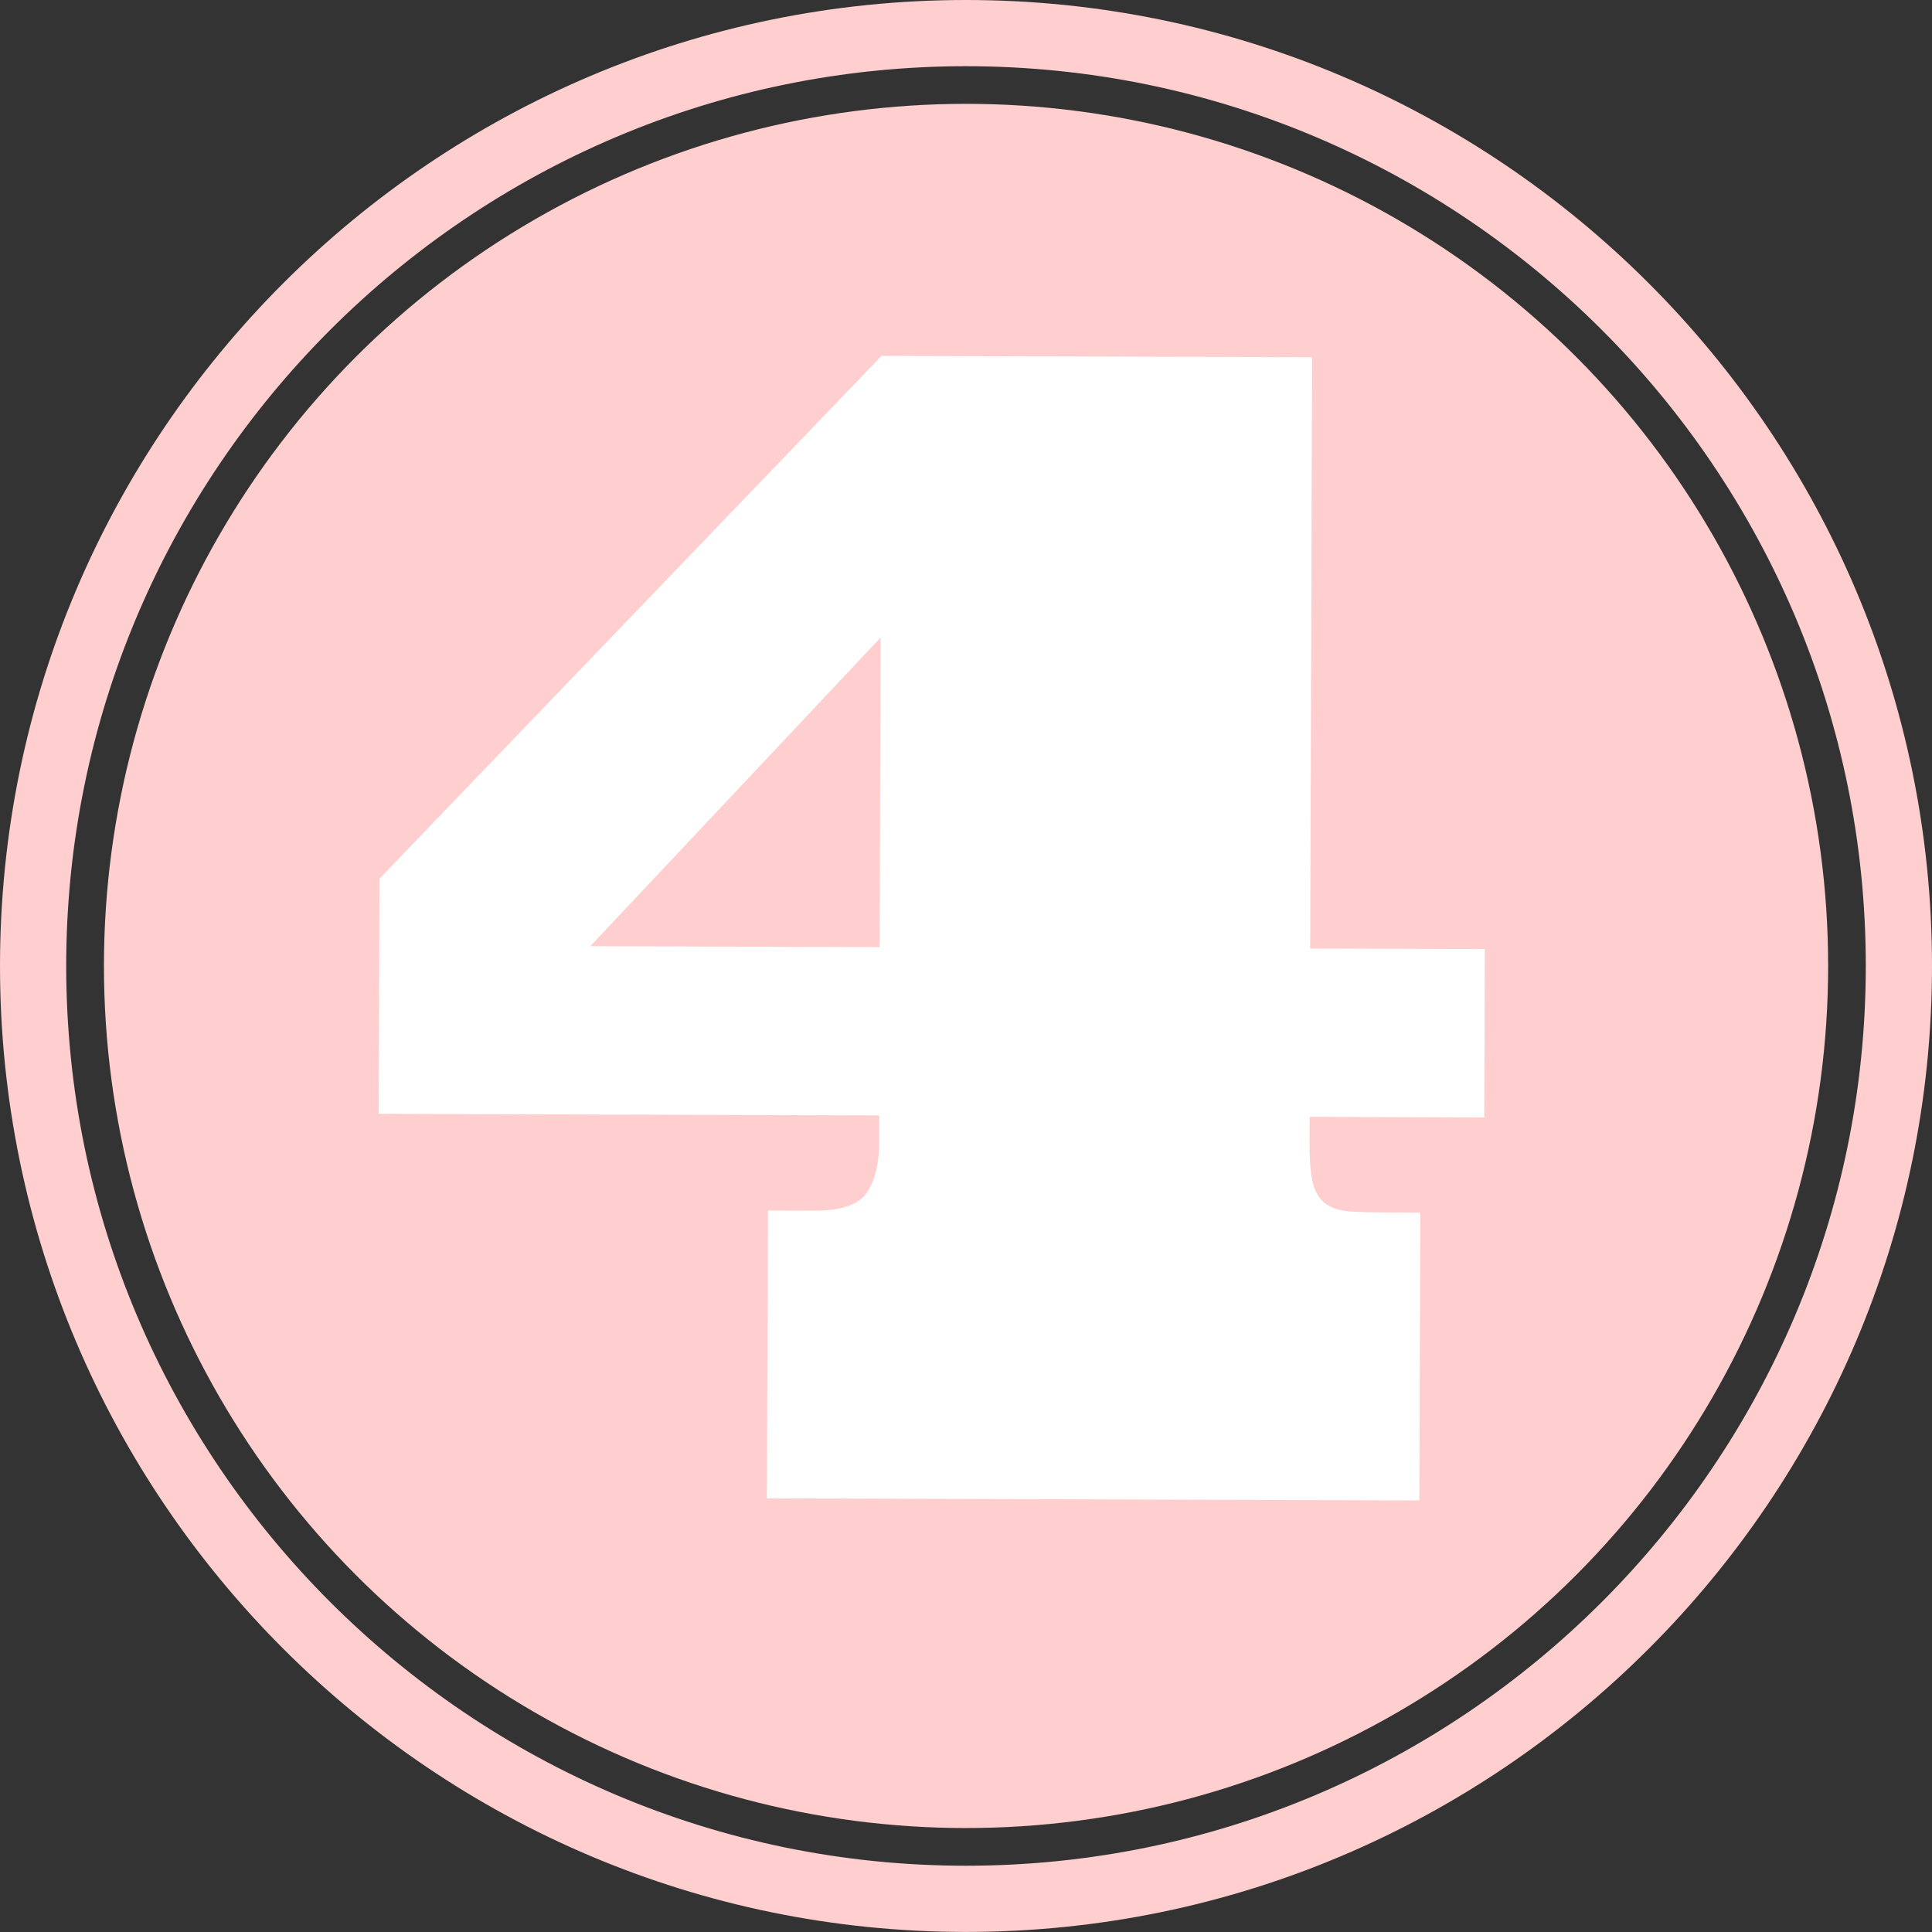
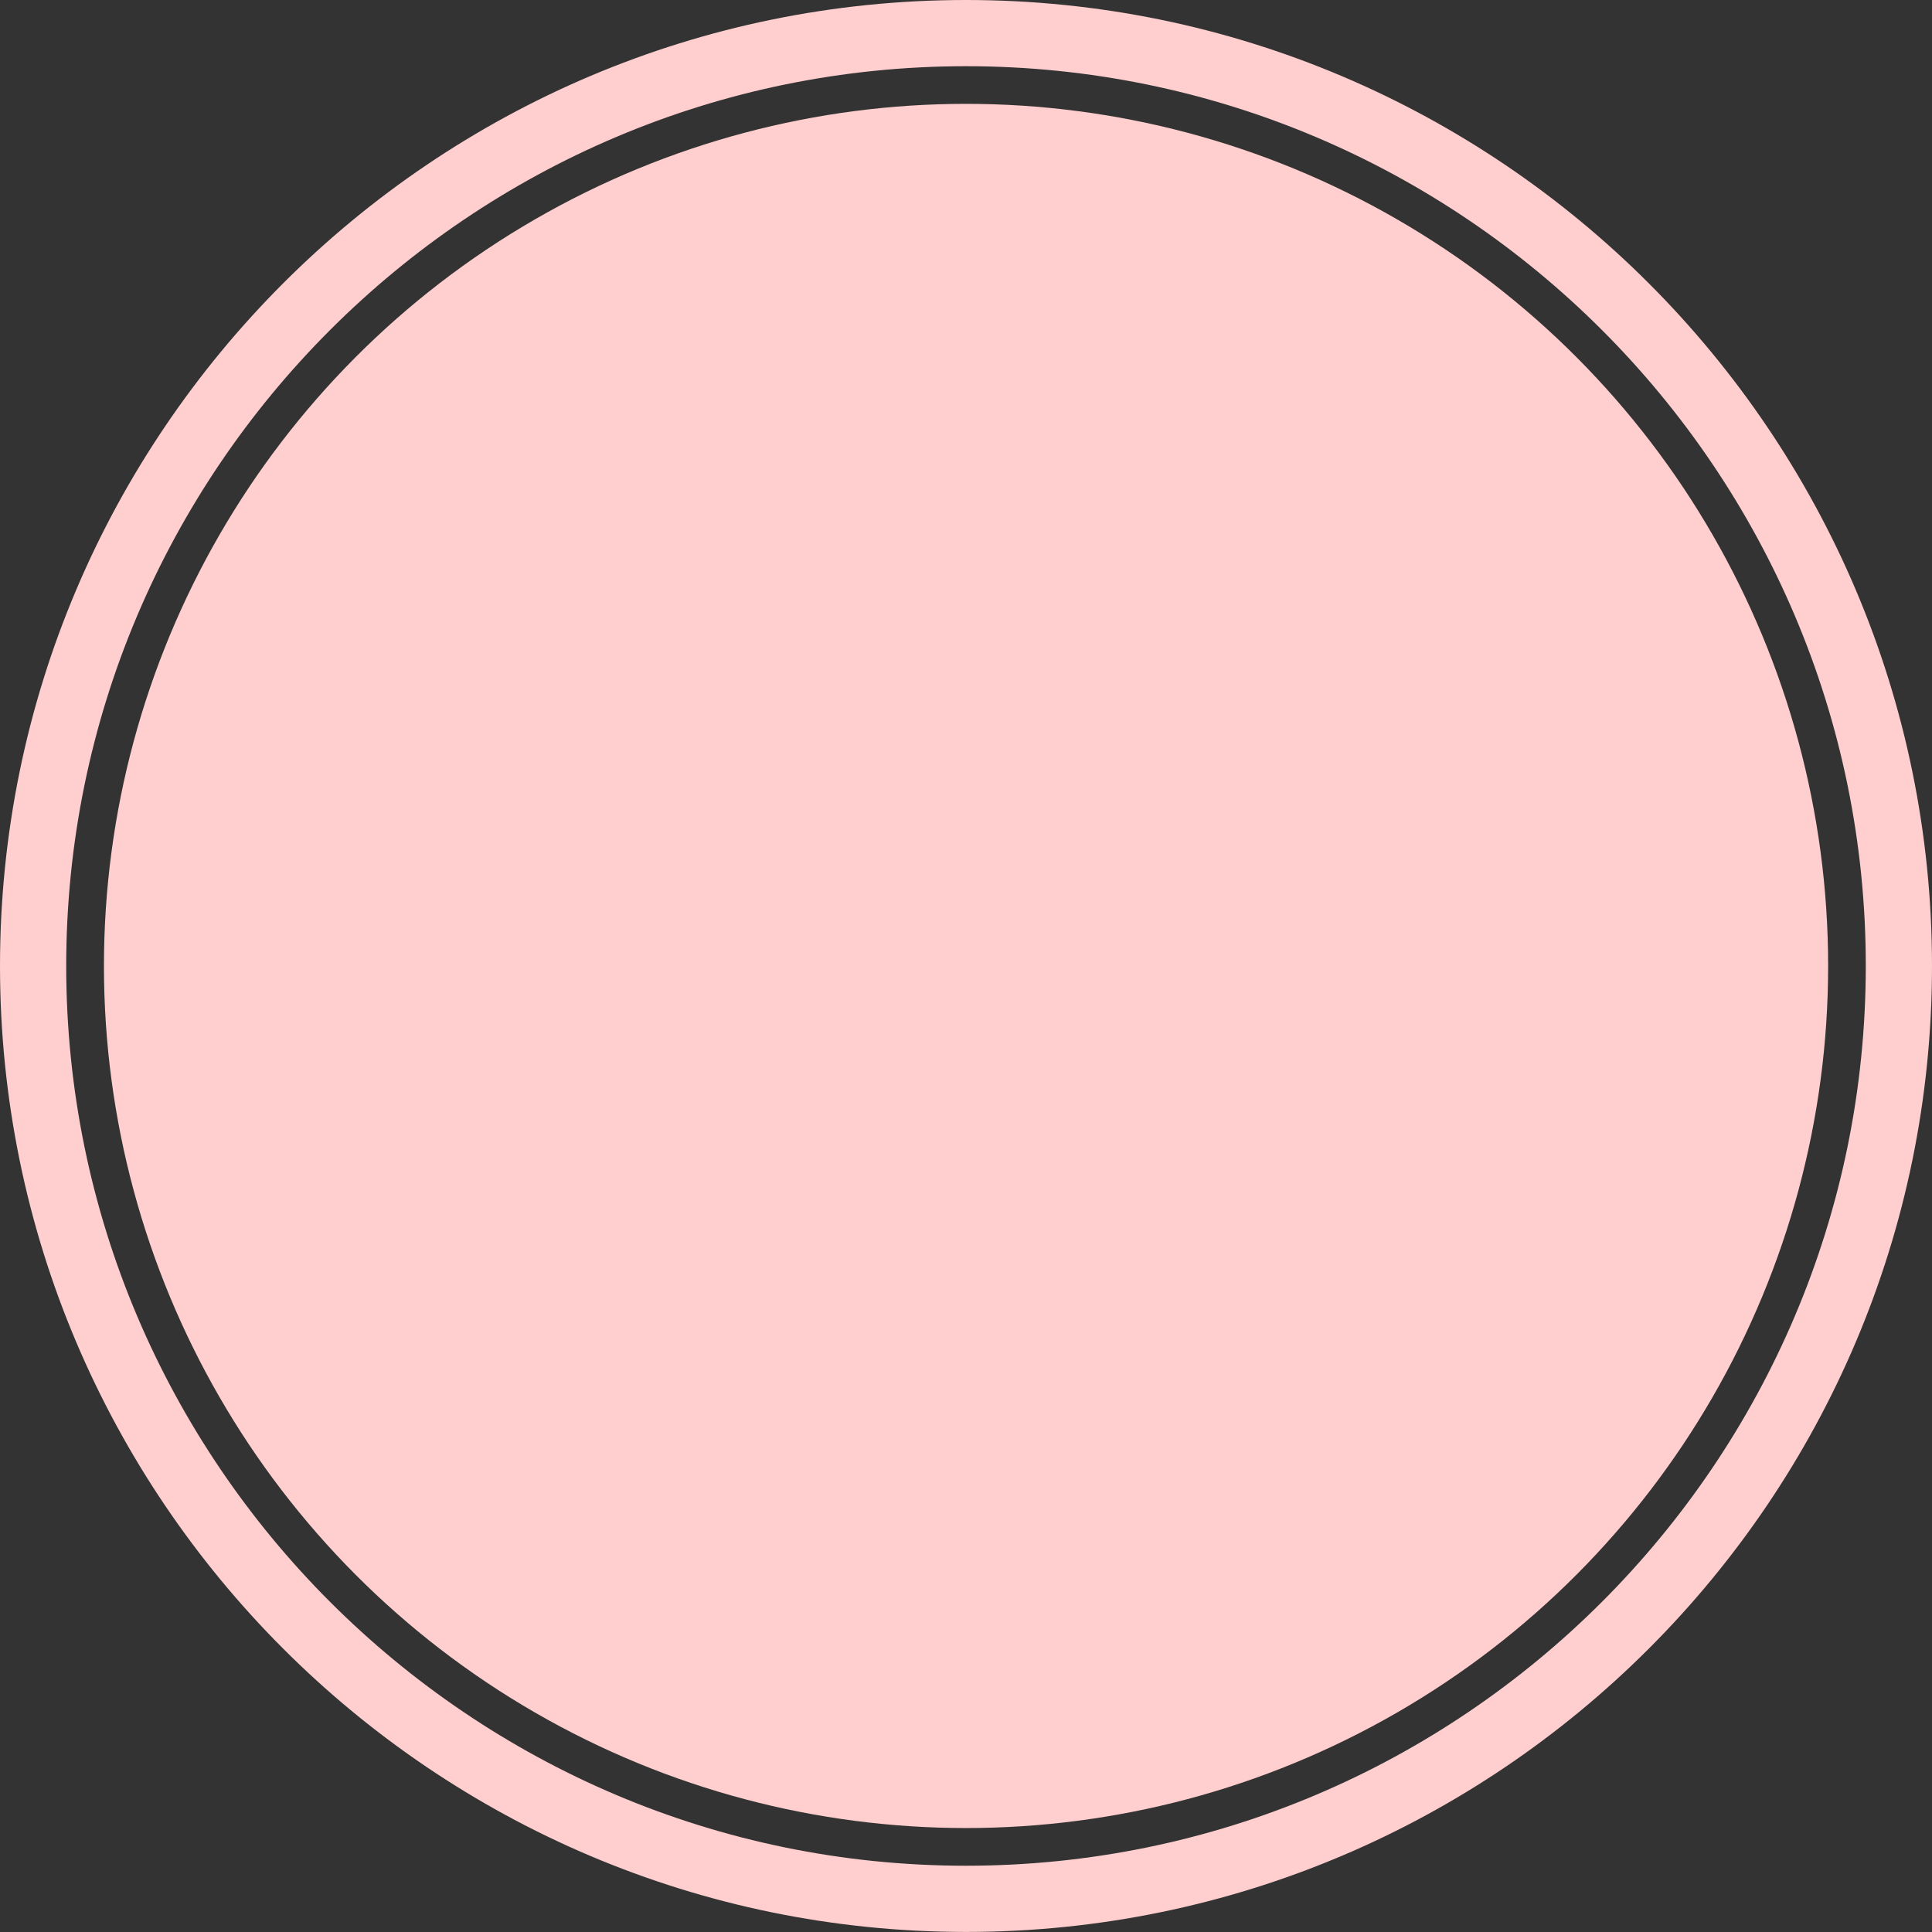
<svg xmlns="http://www.w3.org/2000/svg" fill="#000000" height="100" preserveAspectRatio="xMidYMid meet" version="1" viewBox="0.0 0.0 100.0 100.0" width="100" zoomAndPan="magnify">
  <rect x="0.0" y="0.0" width="100.0" height="100.0" fill="#333333" stroke="none" />
  <g fill="#ffcece" id="change1_1">
    <circle cx="50.002" cy="49.997" fill="inherit" r="44.622" />
    <path d="M49.998,99.997C22.427,99.997,0,77.57,0,49.998C0,22.428,22.427,0,49.998,0C77.569,0,100,22.428,100,49.998 C100,77.57,77.572,99.997,49.998,99.997z M49.998,3.427c-25.677,0-46.571,20.892-46.571,46.571 c0,25.677,20.895,46.572,46.571,46.572c25.684,0,46.575-20.896,46.575-46.572C96.576,24.319,75.681,3.427,49.998,3.427z" fill="inherit" />
  </g>
  <g id="change2_1">
-     <path d="M19.639,45.481l25.988-27.059l22.287,0.07l-0.098,30.603l9.039,0.03l-0.033,8.714l-9.035-0.033 l-0.004,1.402c-0.003,0.937,0.063,1.643,0.194,2.107c0.134,0.473,0.364,0.816,0.699,1.031c0.338,0.218,0.753,0.338,1.245,0.361 c0.495,0.033,1.064,0.047,1.706,0.047l1.888,0.007l-0.05,14.901l-33.772-0.107l0.054-14.898l2.366,0.007 c1.419,0.007,2.339-0.308,2.758-0.937c0.411-0.629,0.625-1.466,0.629-2.503l0.003-1.489l-25.9-0.084L19.639,45.481z M30.552,48.975 l14.979,0.047l0.05-16.022L30.552,48.975z" fill="#ffffff" />
-   </g>
+     </g>
</svg>